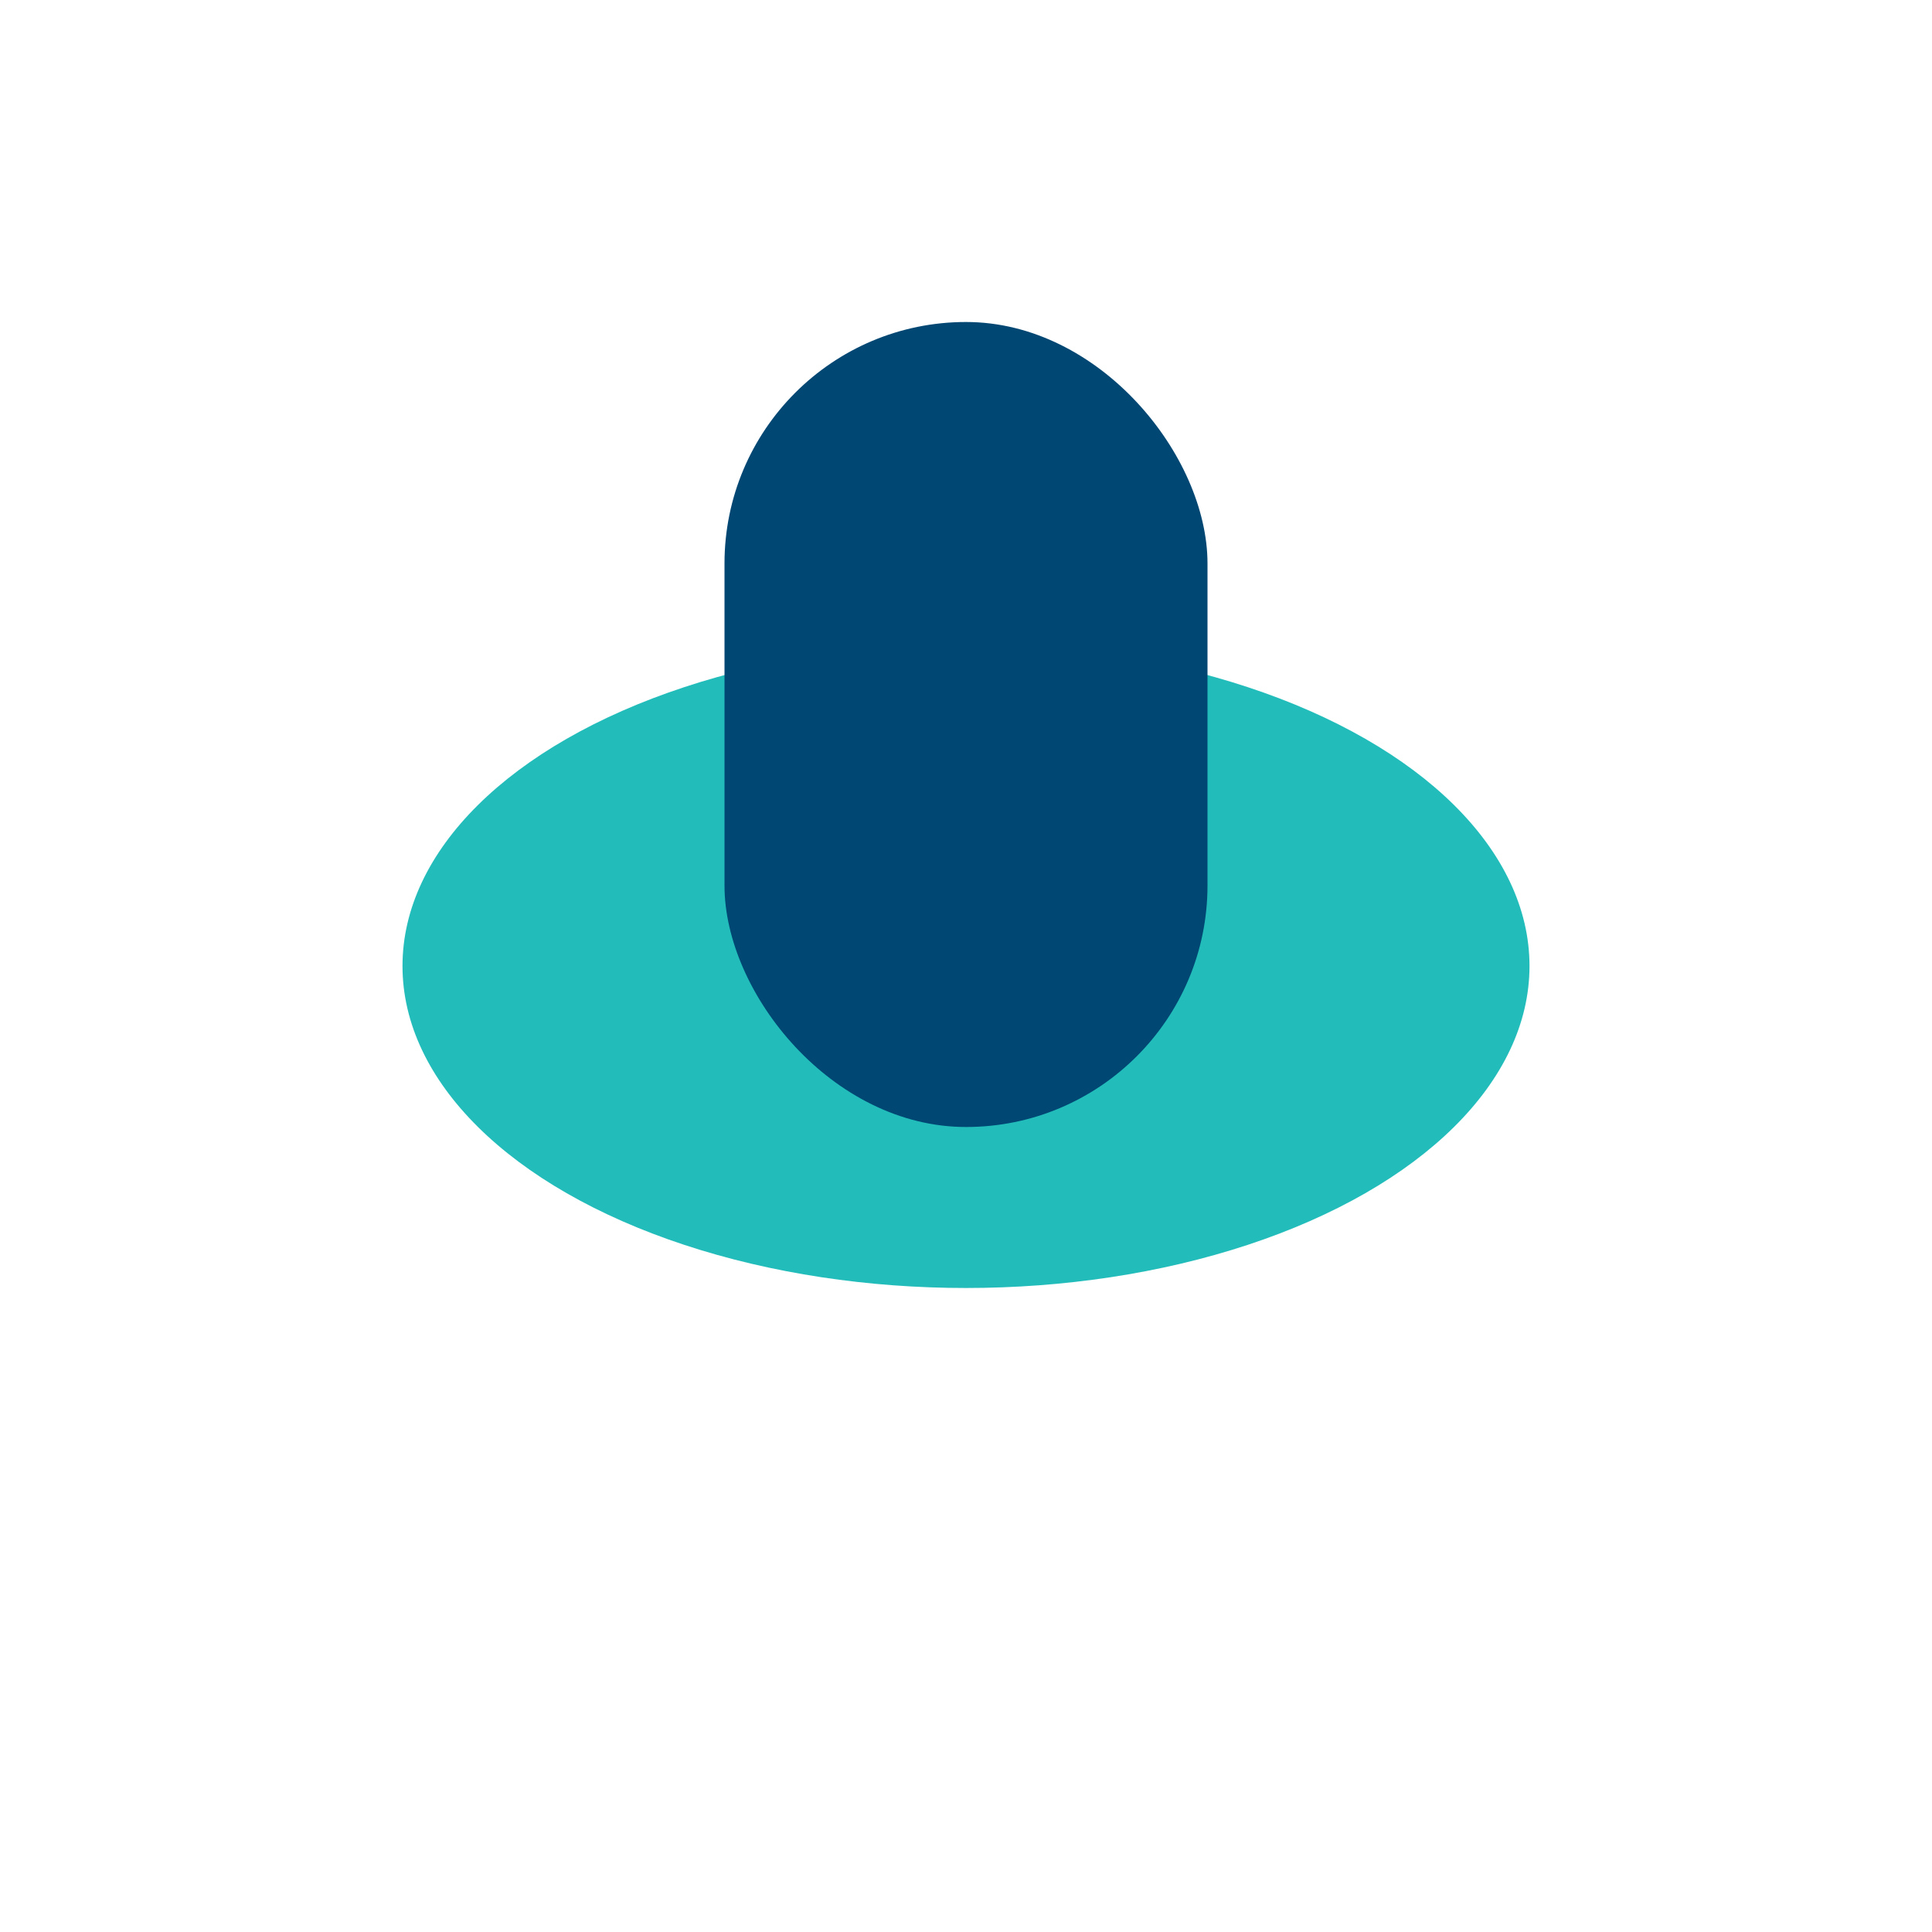
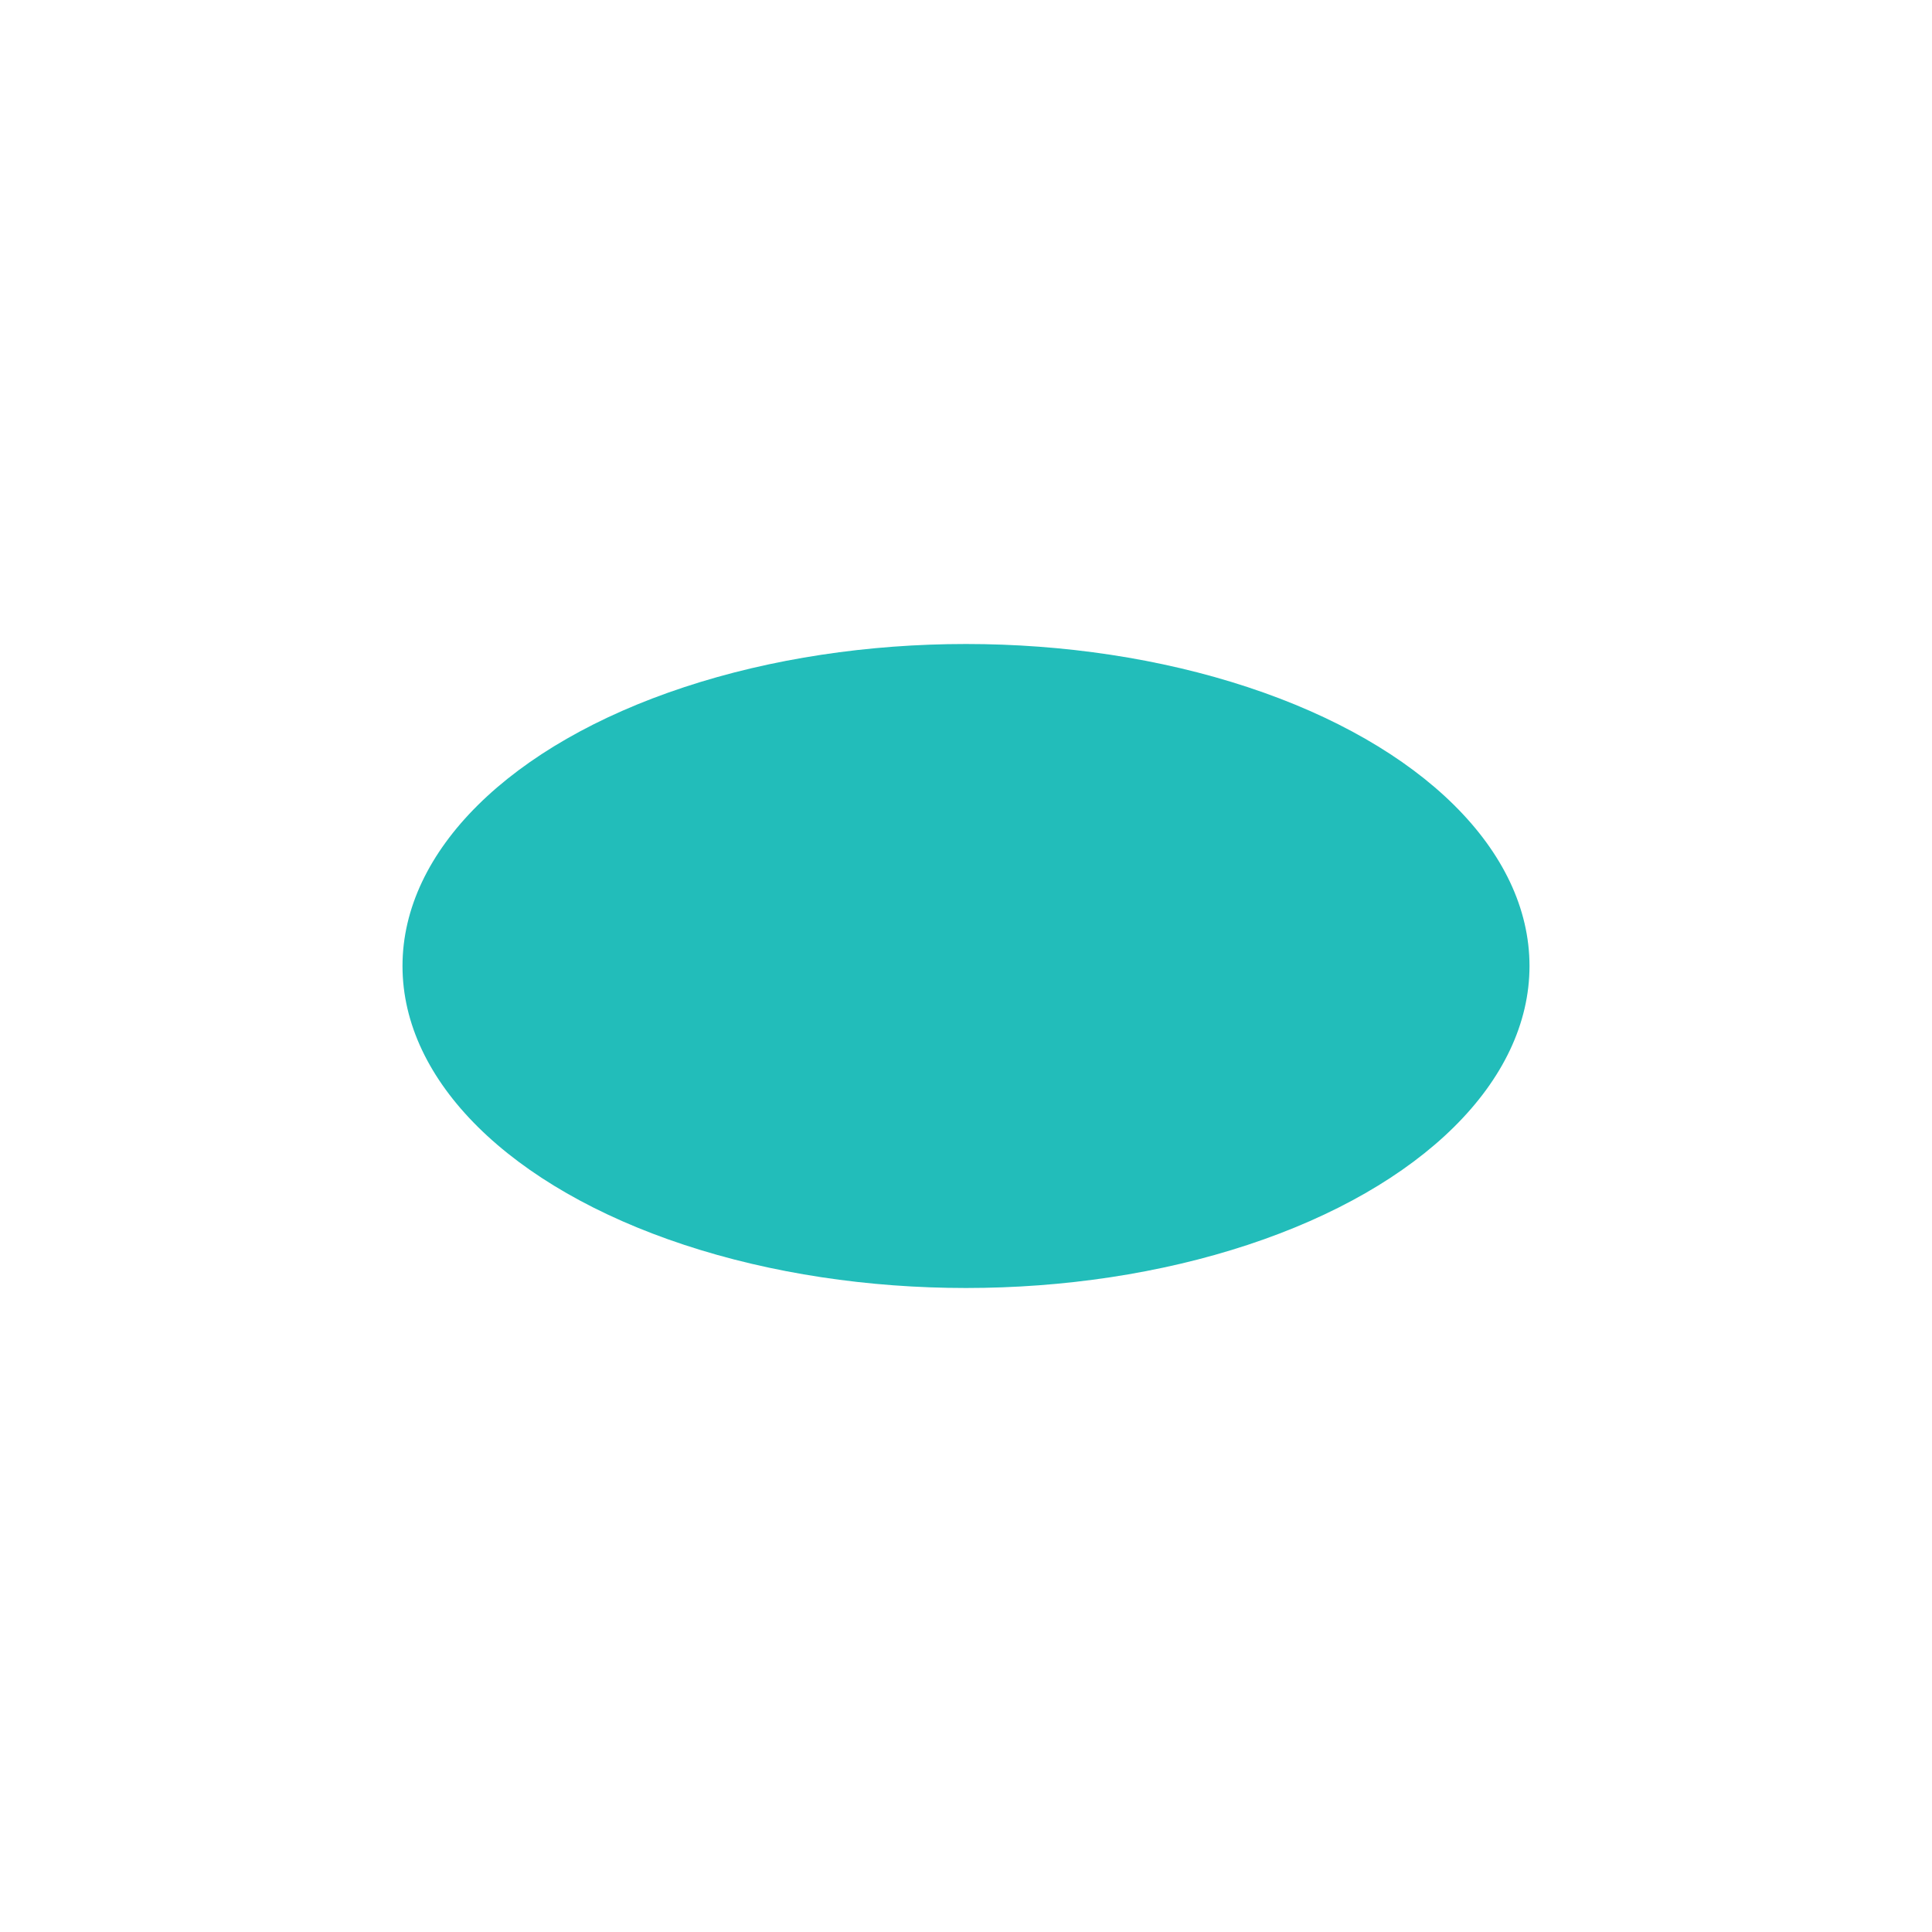
<svg xmlns="http://www.w3.org/2000/svg" viewBox="0 0 24 24" width="24" height="24">
  <ellipse cx="12" cy="12" rx="7" ry="4" fill="#22BDBA" />
-   <rect x="9" y="4" width="6" height="10" rx="3" fill="#004773" />
</svg>